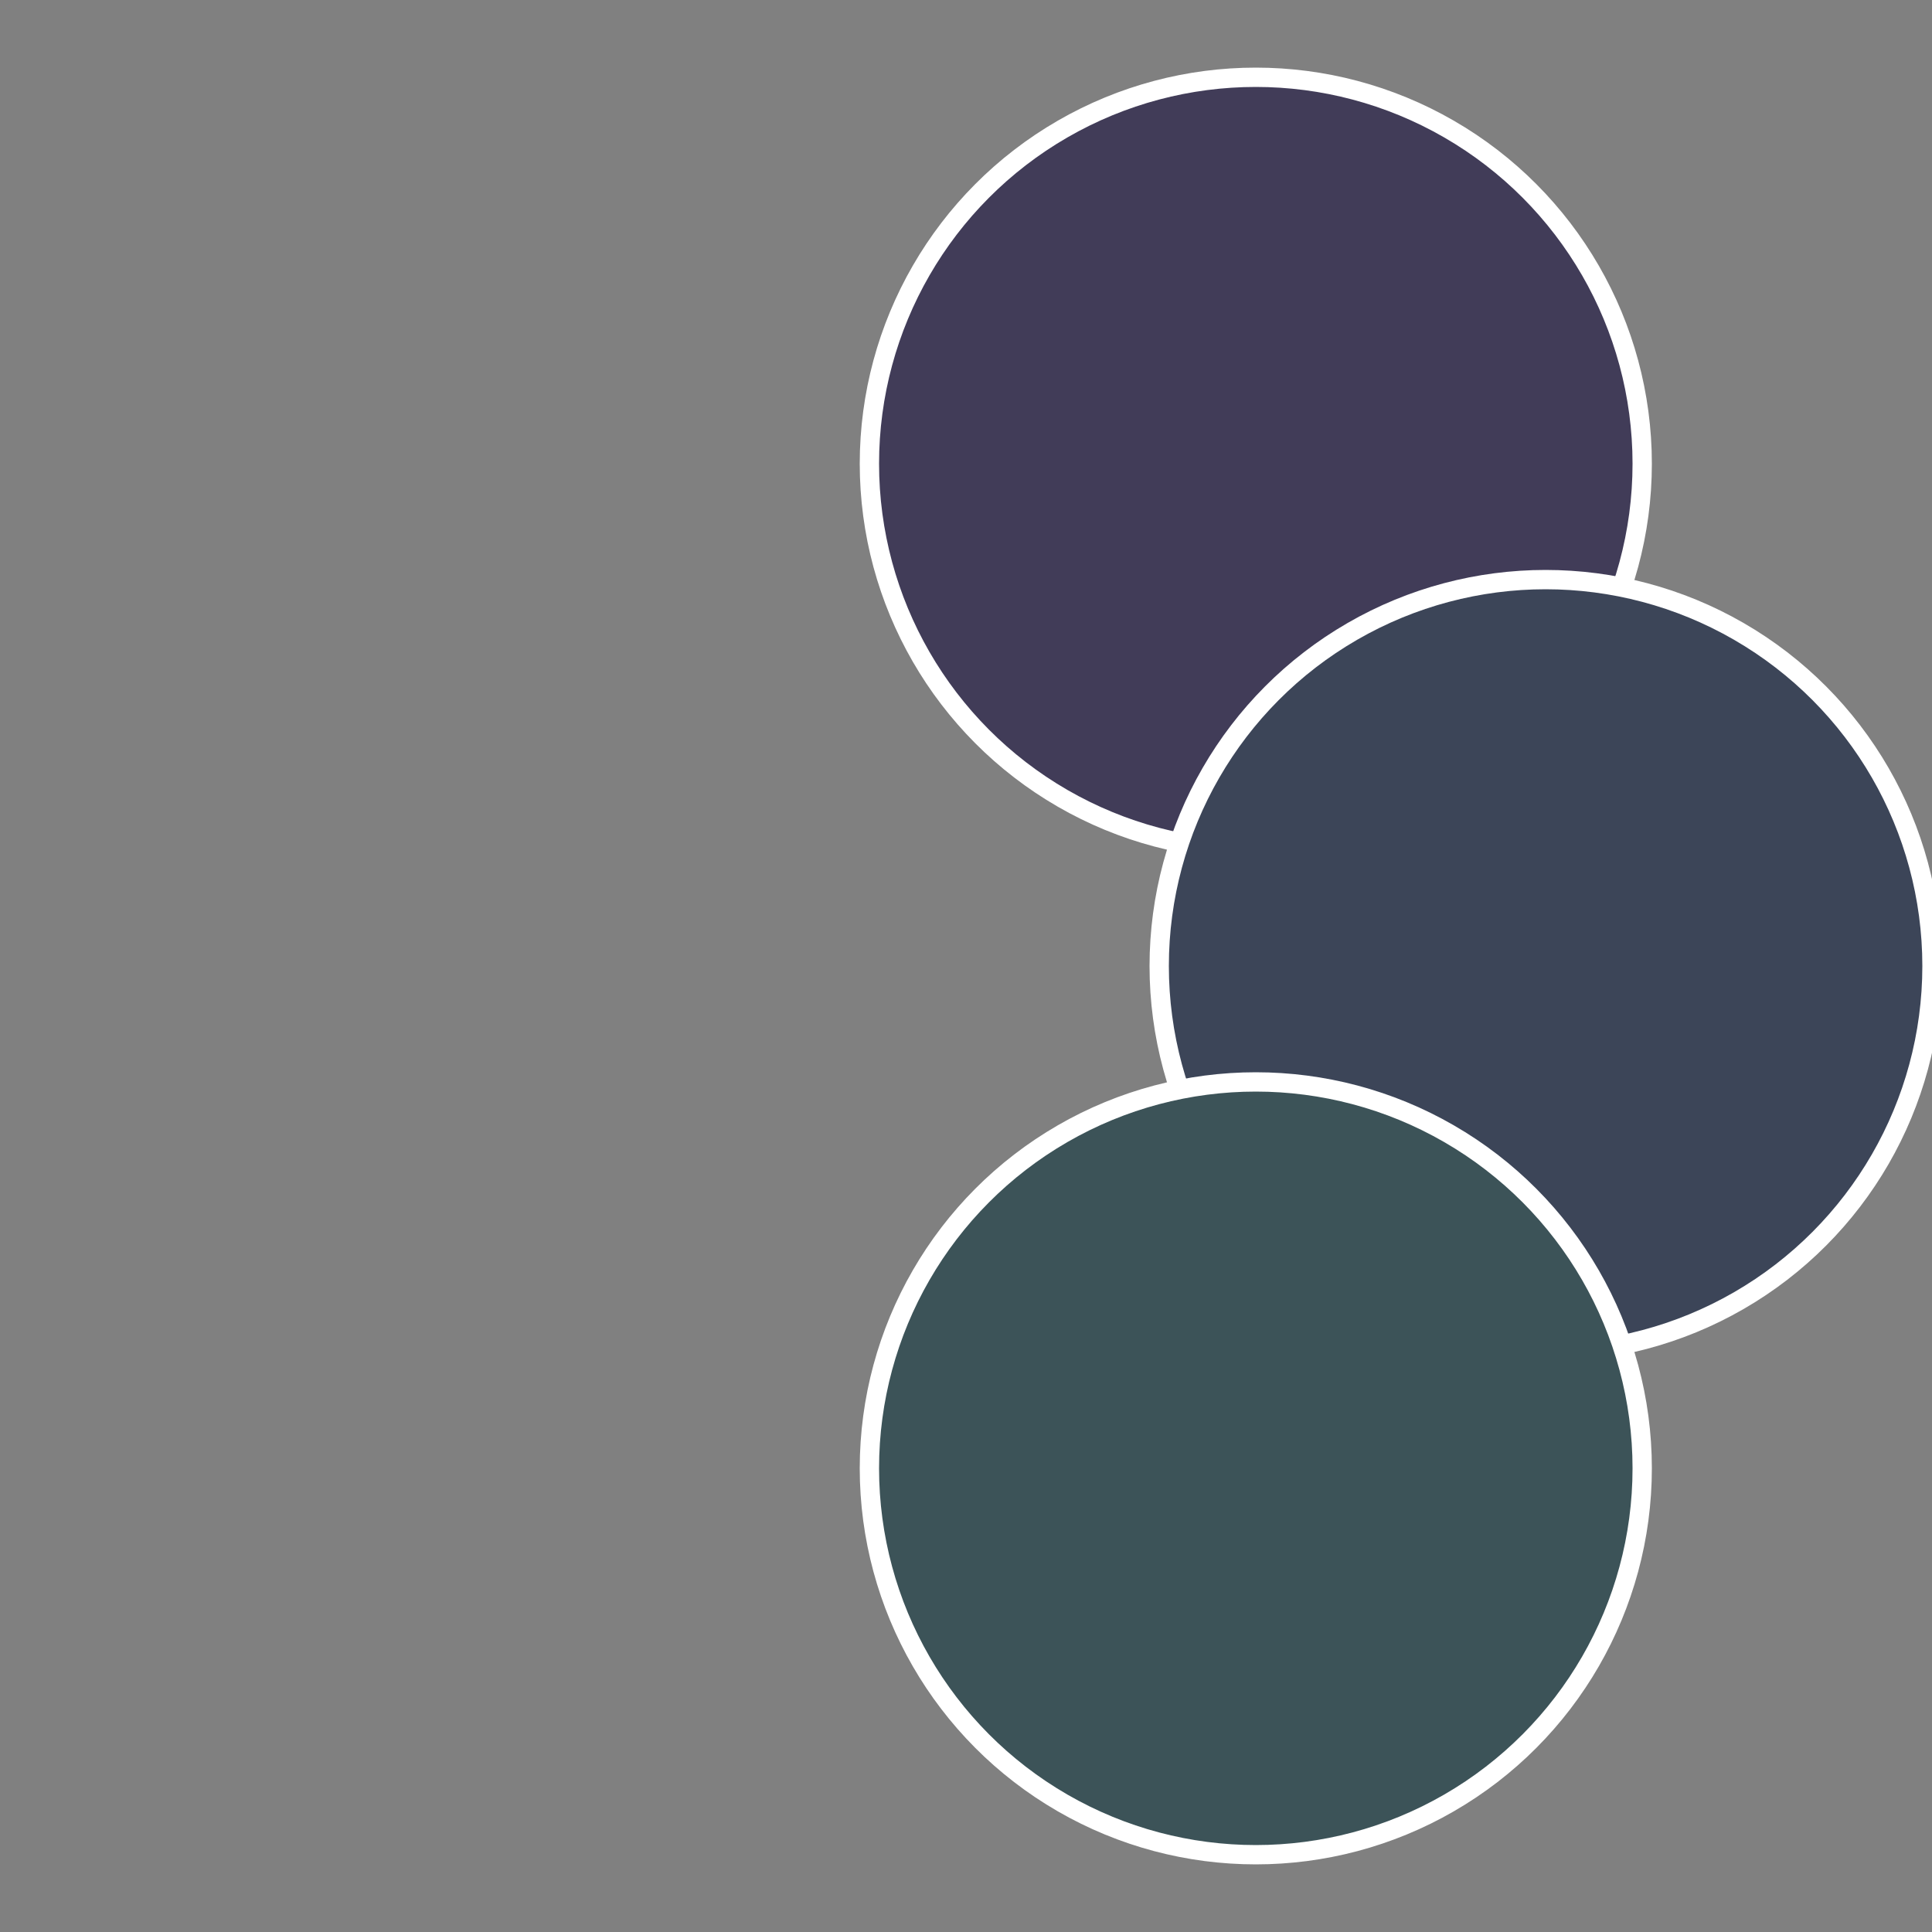
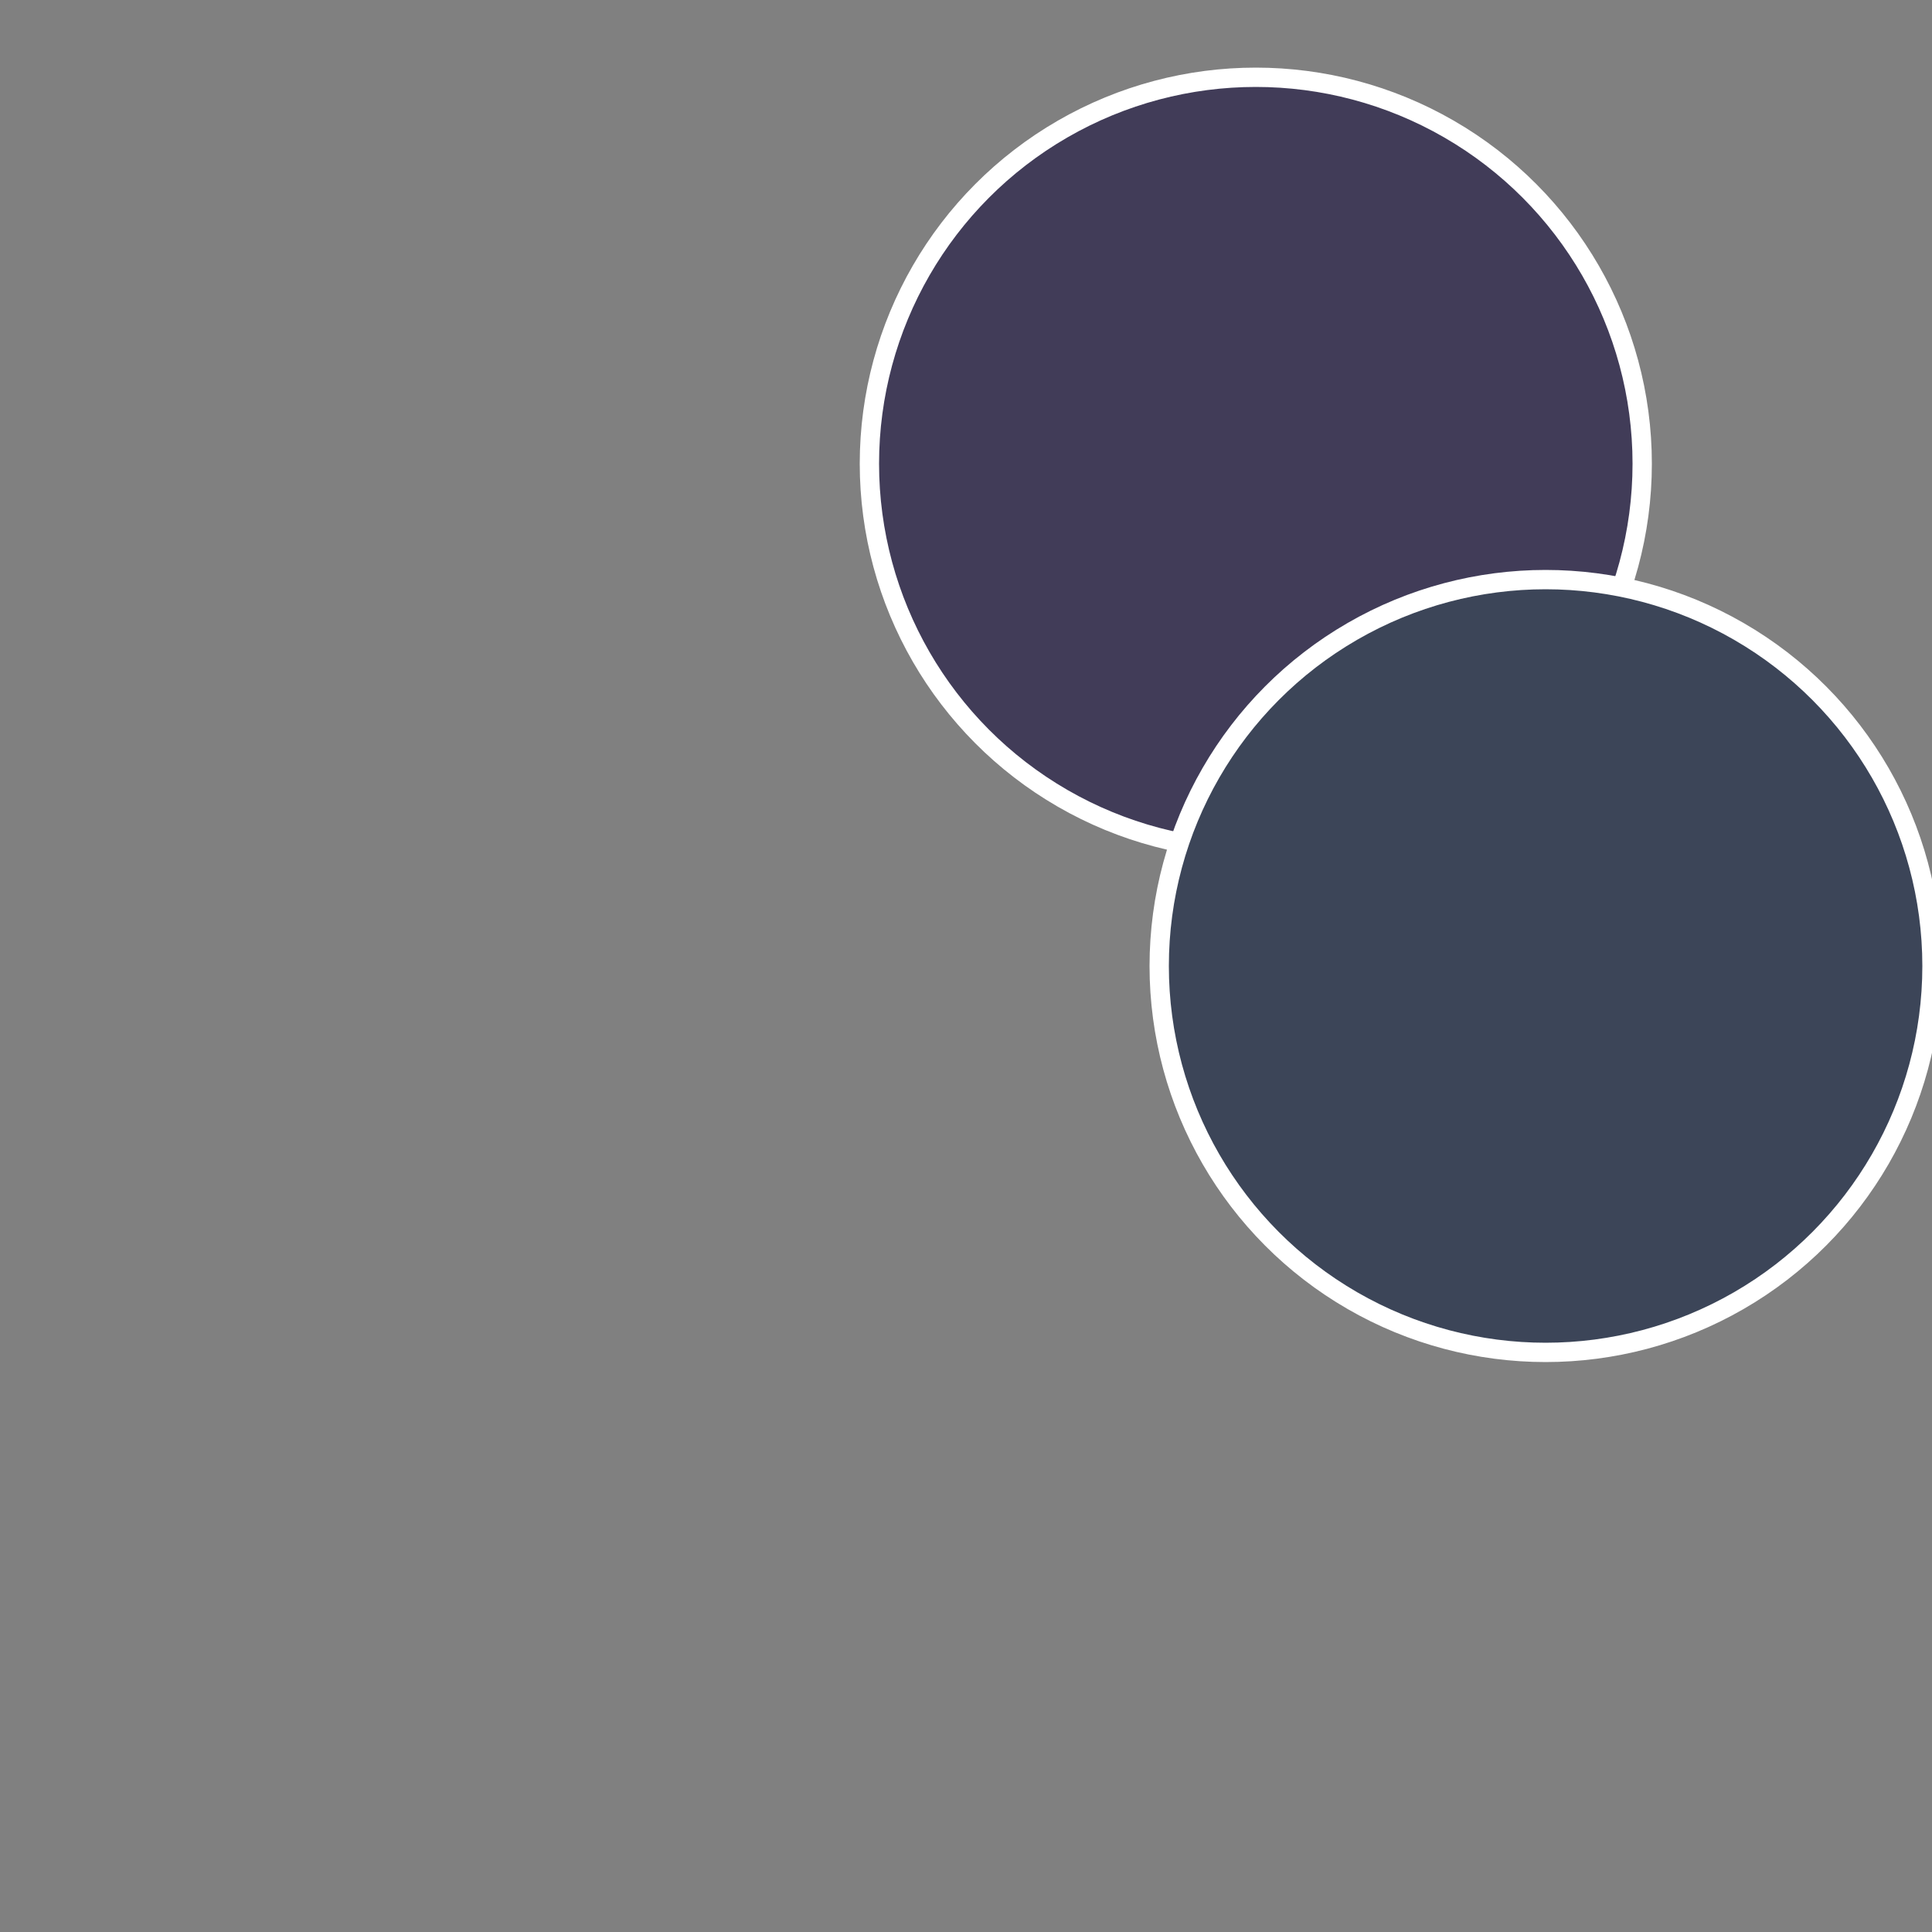
<svg xmlns="http://www.w3.org/2000/svg" width="500" height="500" viewBox="-1 -1 2 2">
  <rect x="-1" y="-1" width="2" height="2" fill="#808080" stroke="none" />
  <circle cx="0.3" cy="-0.52" r="0.4" fill="#413c58" stroke="#fff" stroke-width="1%" />
  <circle cx="0.6" cy="0" r="0.4" fill="#3c4558" stroke="#fff" stroke-width="1%" />
-   <circle cx="0.3" cy="0.52" r="0.4" fill="#3c5358" stroke="#fff" stroke-width="1%" />
</svg>